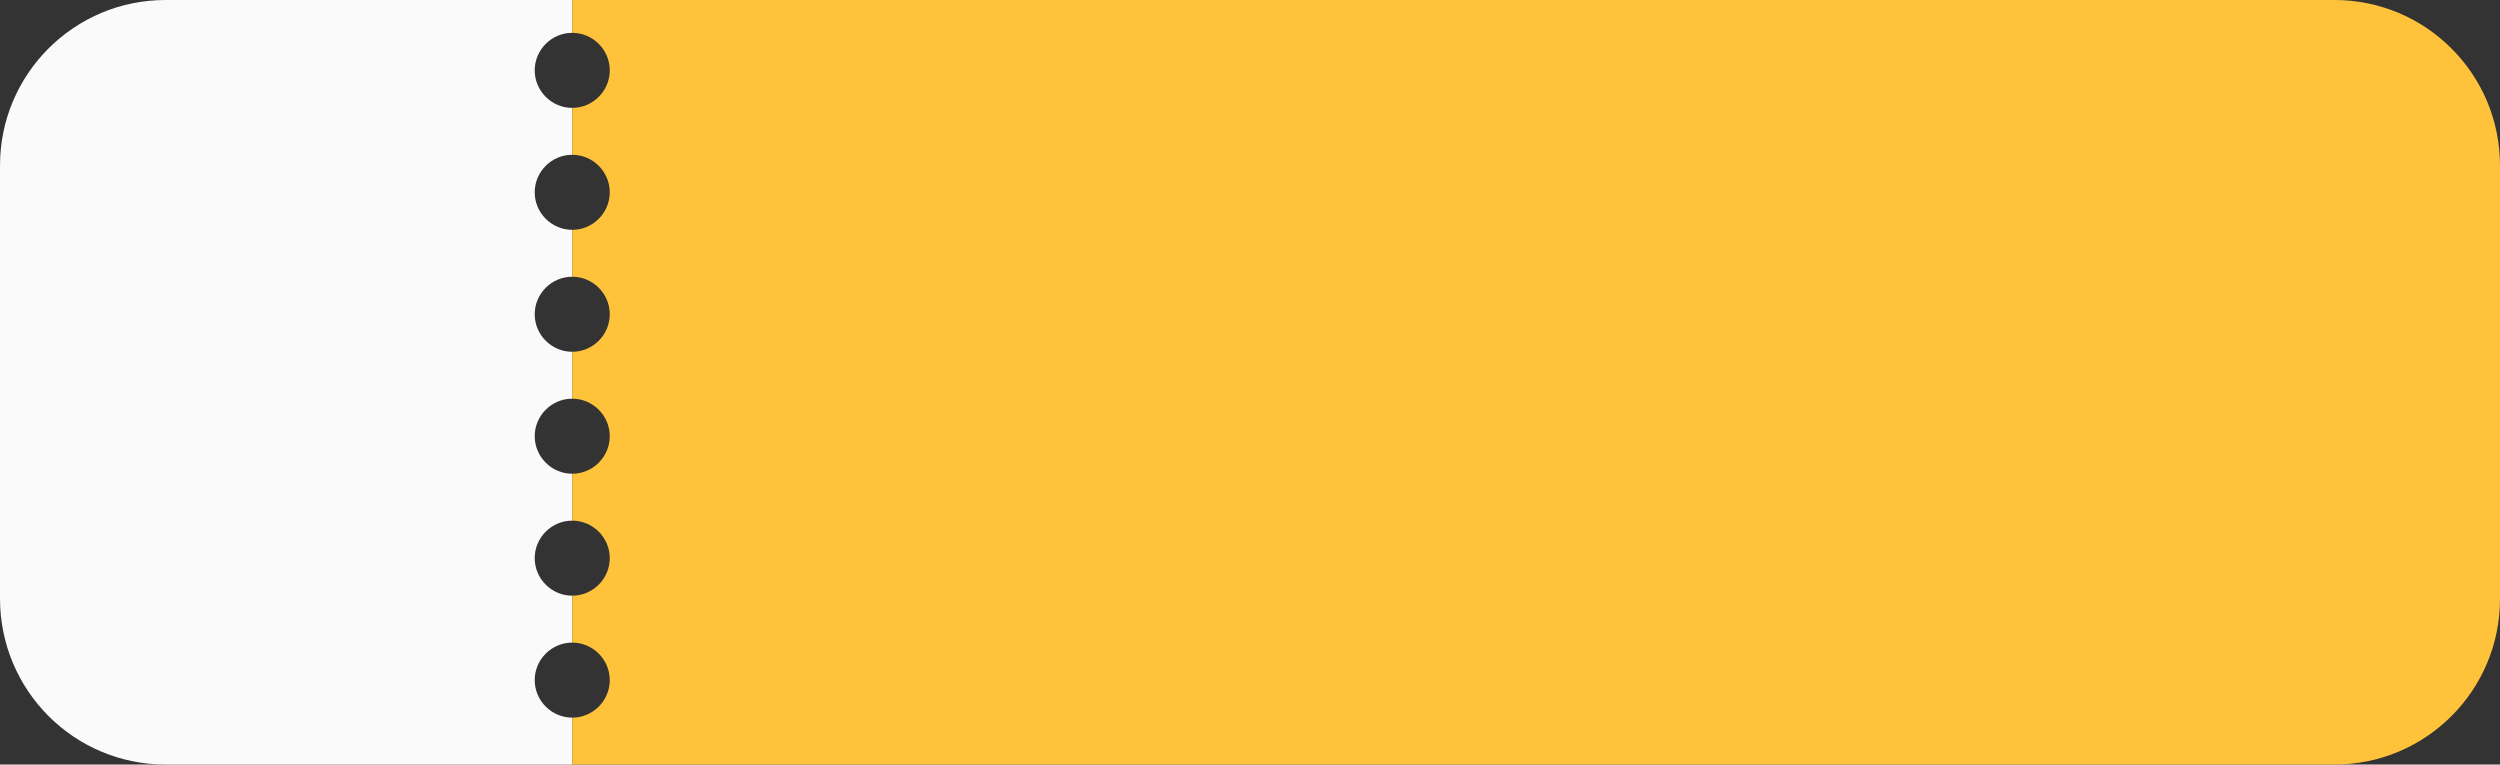
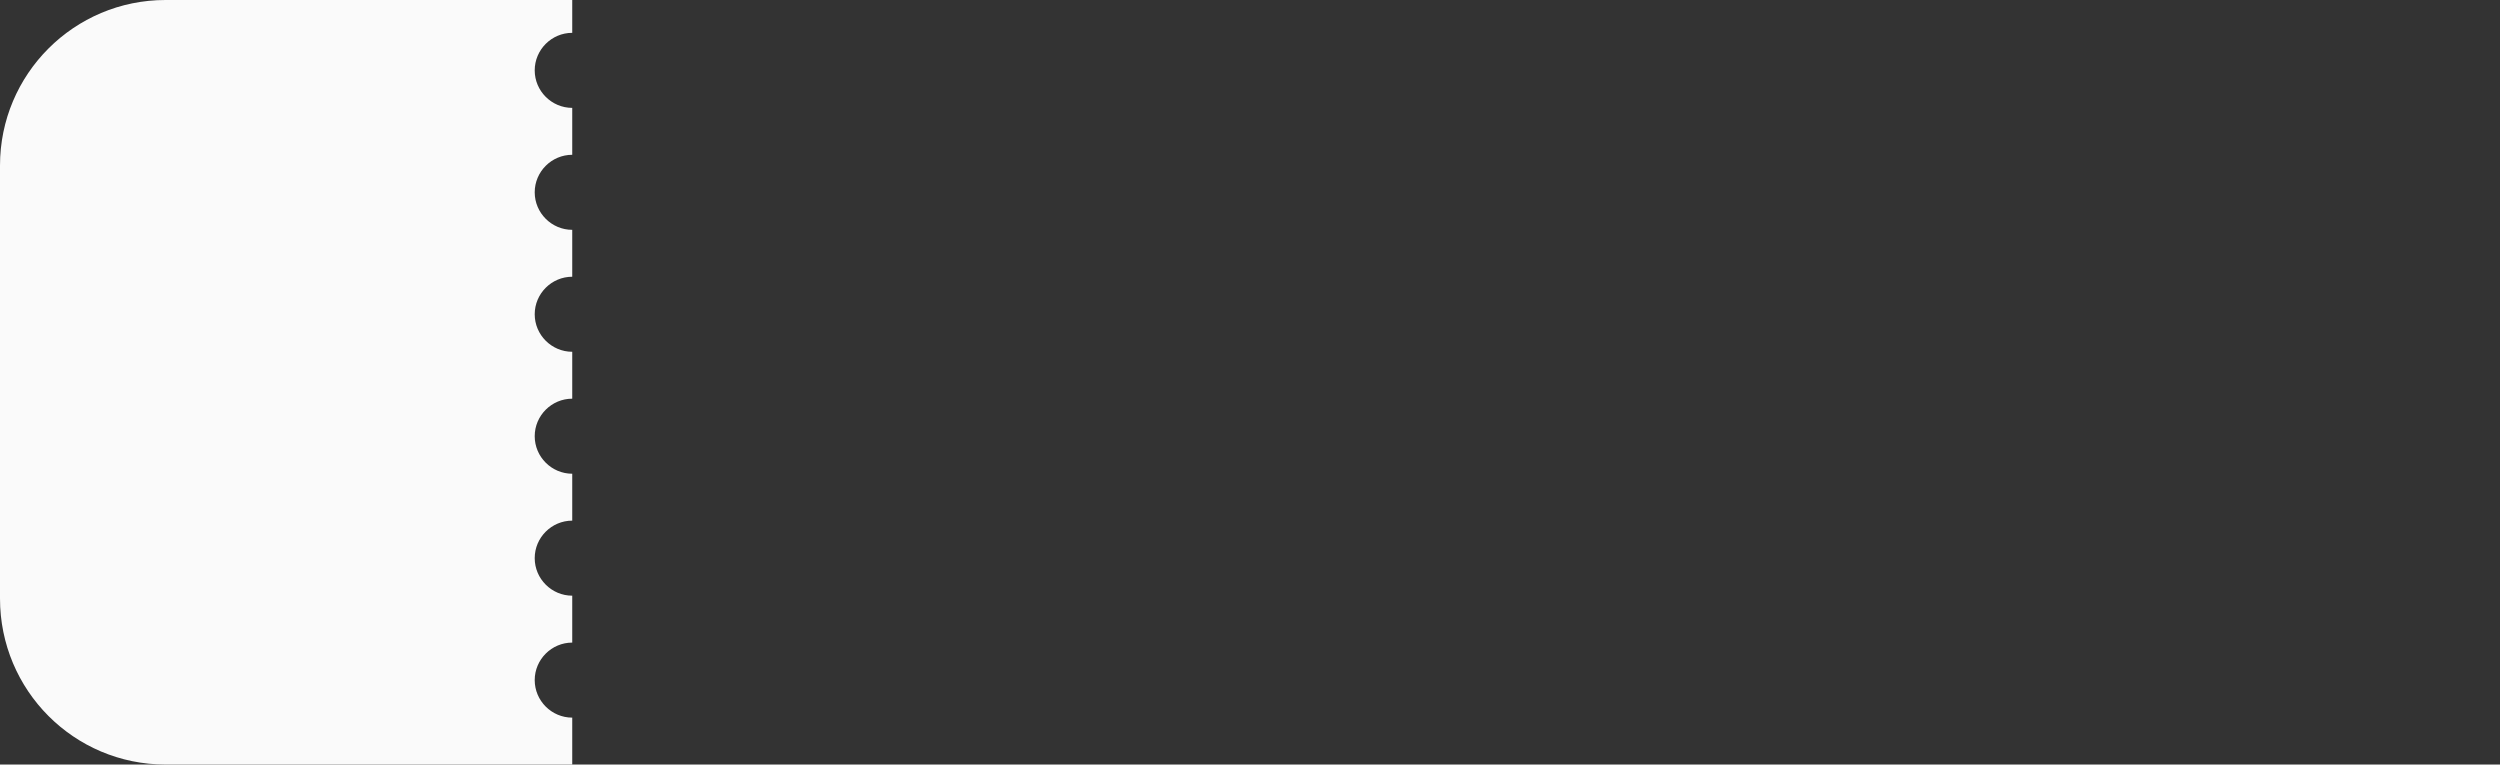
<svg xmlns="http://www.w3.org/2000/svg" height="163.0" preserveAspectRatio="xMidYMid meet" version="1.0" viewBox="0.0 0.0 533.0 163.0" width="533.0" zoomAndPan="magnify">
  <rect x="0.0" y="0.0" width="533.0" height="163.0" fill="#333333" stroke="none" />
  <g>
    <g id="change1_1">
      <path d="M114,145c0-4.4,3.6-8,8-8v-10c-4.4,0-8-3.6-8-8s3.6-8,8-8v-10c-4.4,0-8-3.6-8-8s3.6-8,8-8V75 c-4.4,0-8-3.6-8-8s3.6-8,8-8V49c-4.4,0-8-3.6-8-8s3.6-8,8-8V23c-4.4,0-8-3.6-8-8s3.6-8,8-8V0H97.3h-62C15.8,0,0,15.8,0,35.3v92.3 C0,147.2,15.8,163,35.3,163h62H122v-10C117.6,153,114,149.4,114,145z" fill="#FAFAFA" />
    </g>
    <g id="change2_1">
-       <path d="M497.7,0h-62H122v7c4.4,0,8,3.6,8,8s-3.6,8-8,8v10c4.4,0,8,3.6,8,8s-3.6,8-8,8v10c4.4,0,8,3.6,8,8 s-3.6,8-8,8v10c4.4,0,8,3.6,8,8s-3.6,8-8,8v10c4.4,0,8,3.6,8,8s-3.6,8-8,8v10c4.4,0,8,3.6,8,8s-3.6,8-8,8v10h313.7h62 c19.5,0,35.3-15.8,35.3-35.3V35.3C533,15.8,517.2,0,497.7,0z" fill="#FEC33B" />
-     </g>
+       </g>
  </g>
</svg>